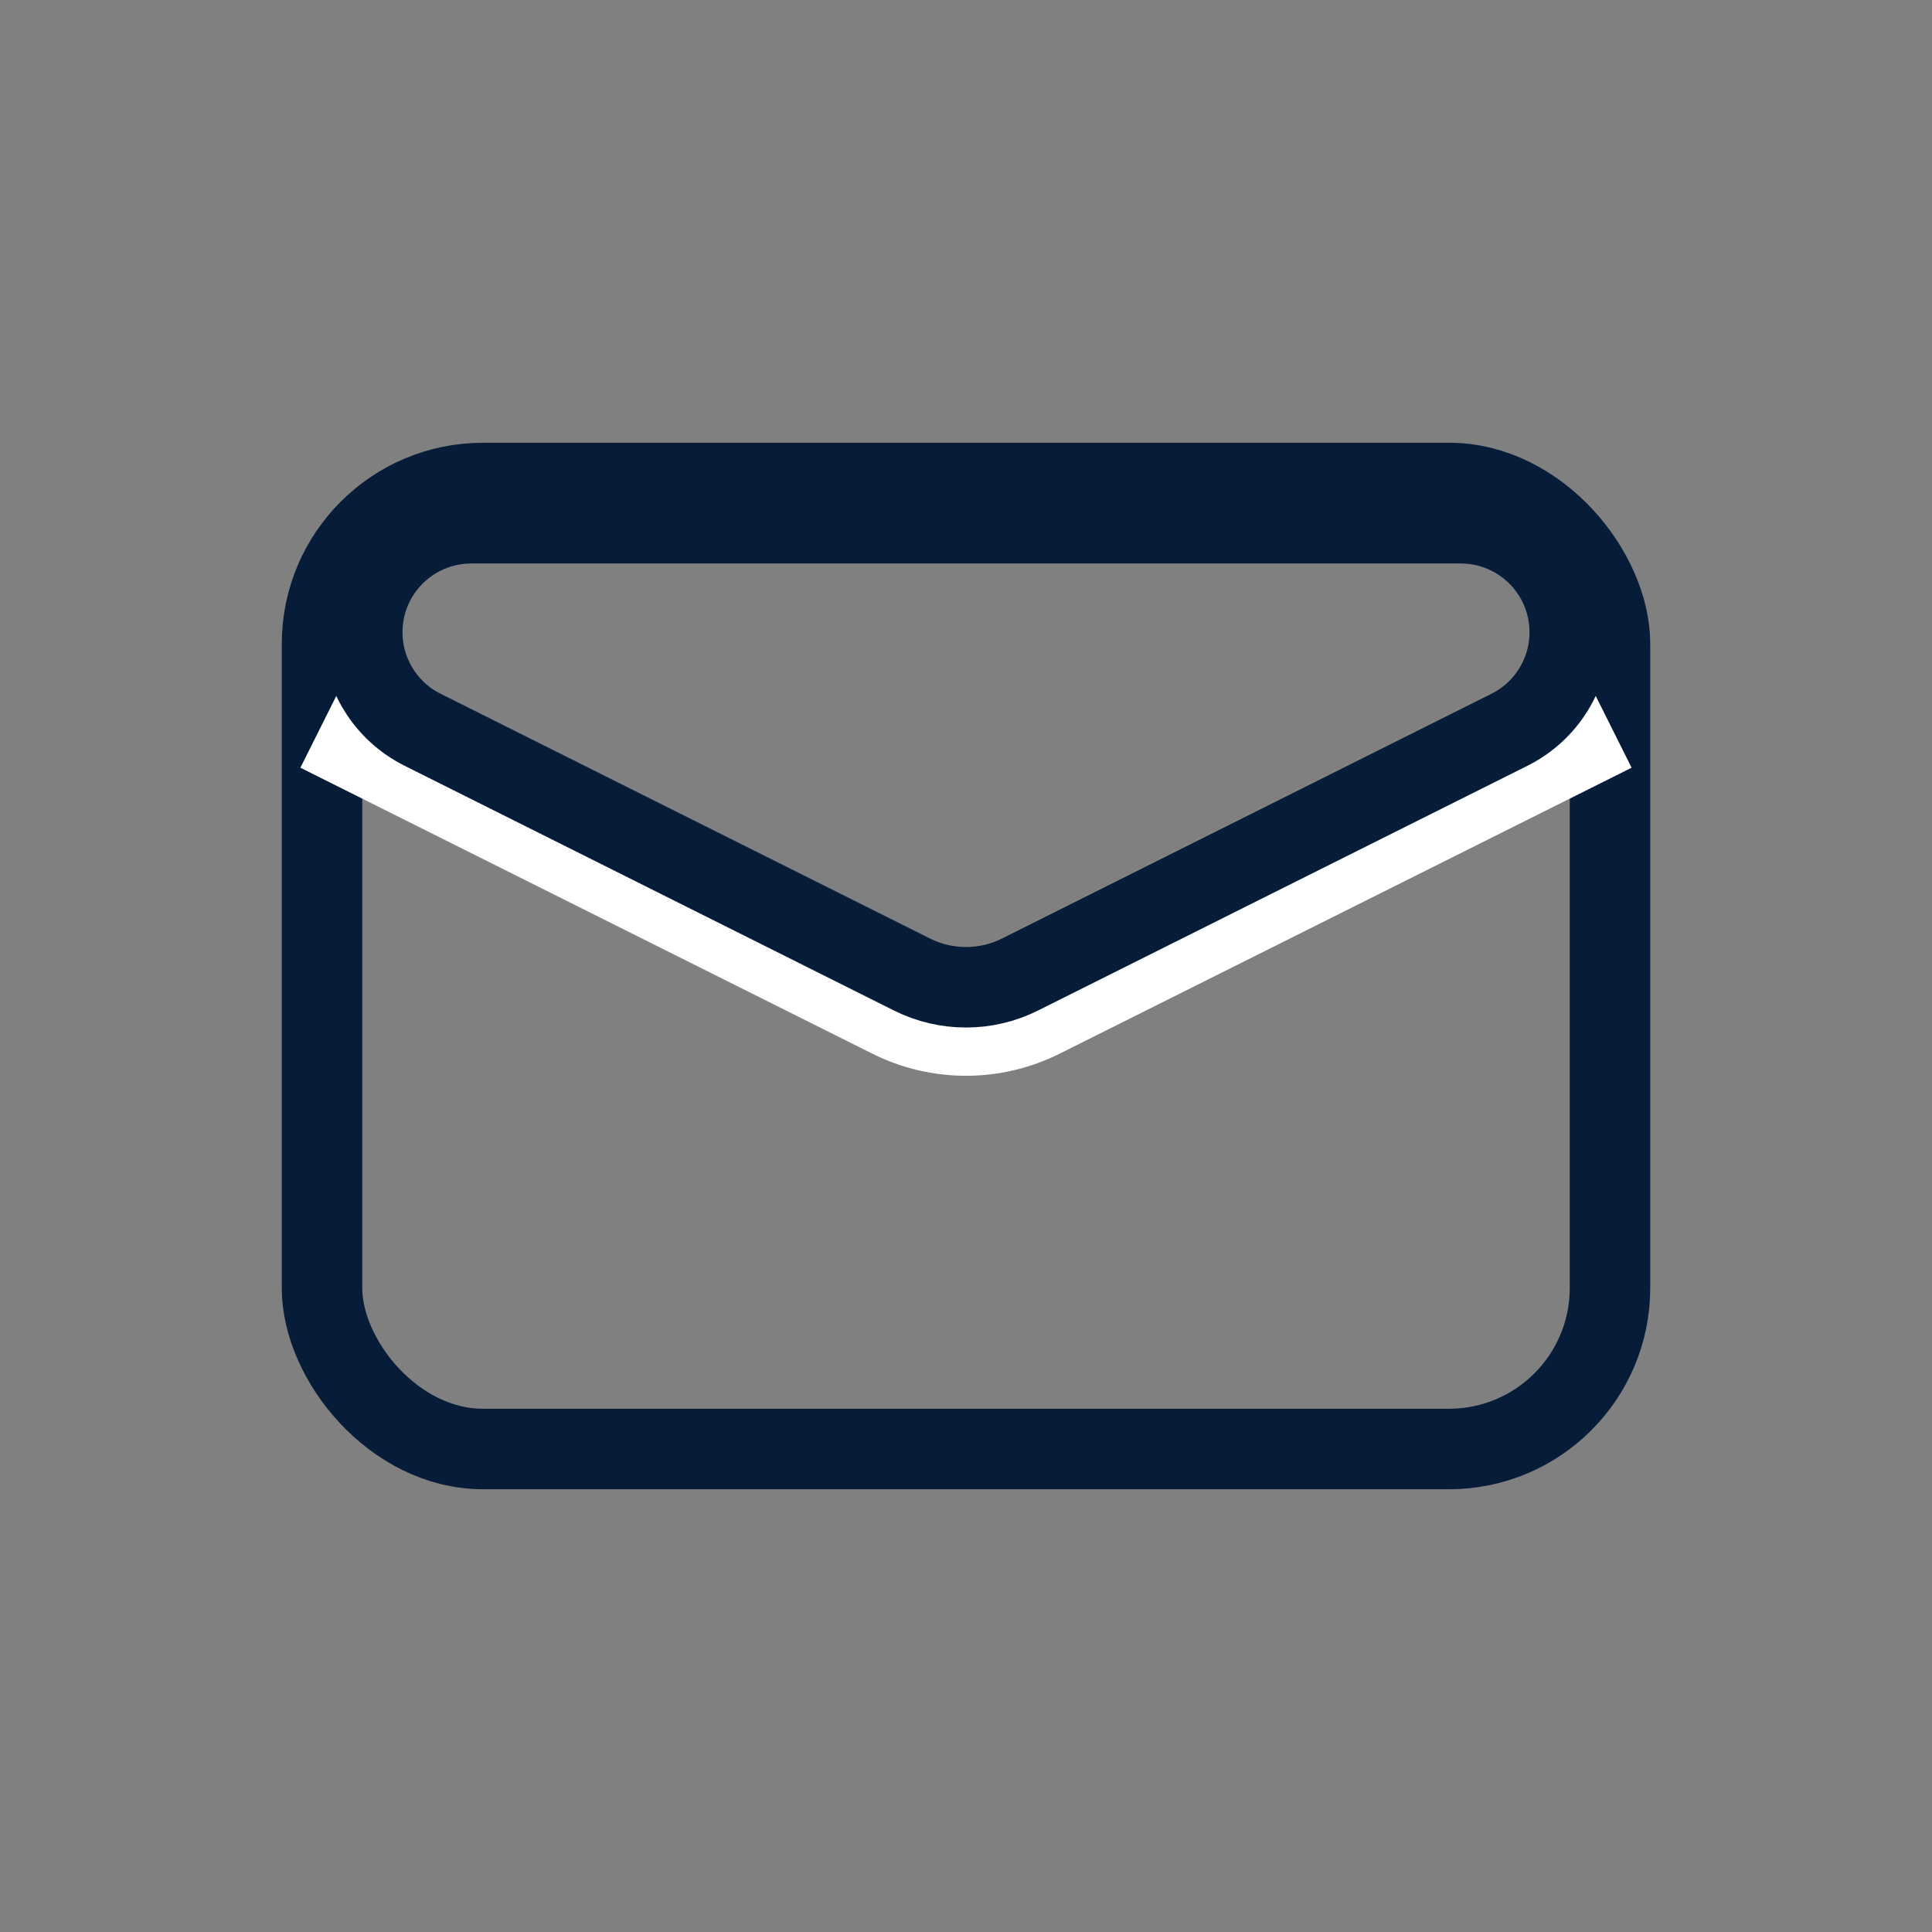
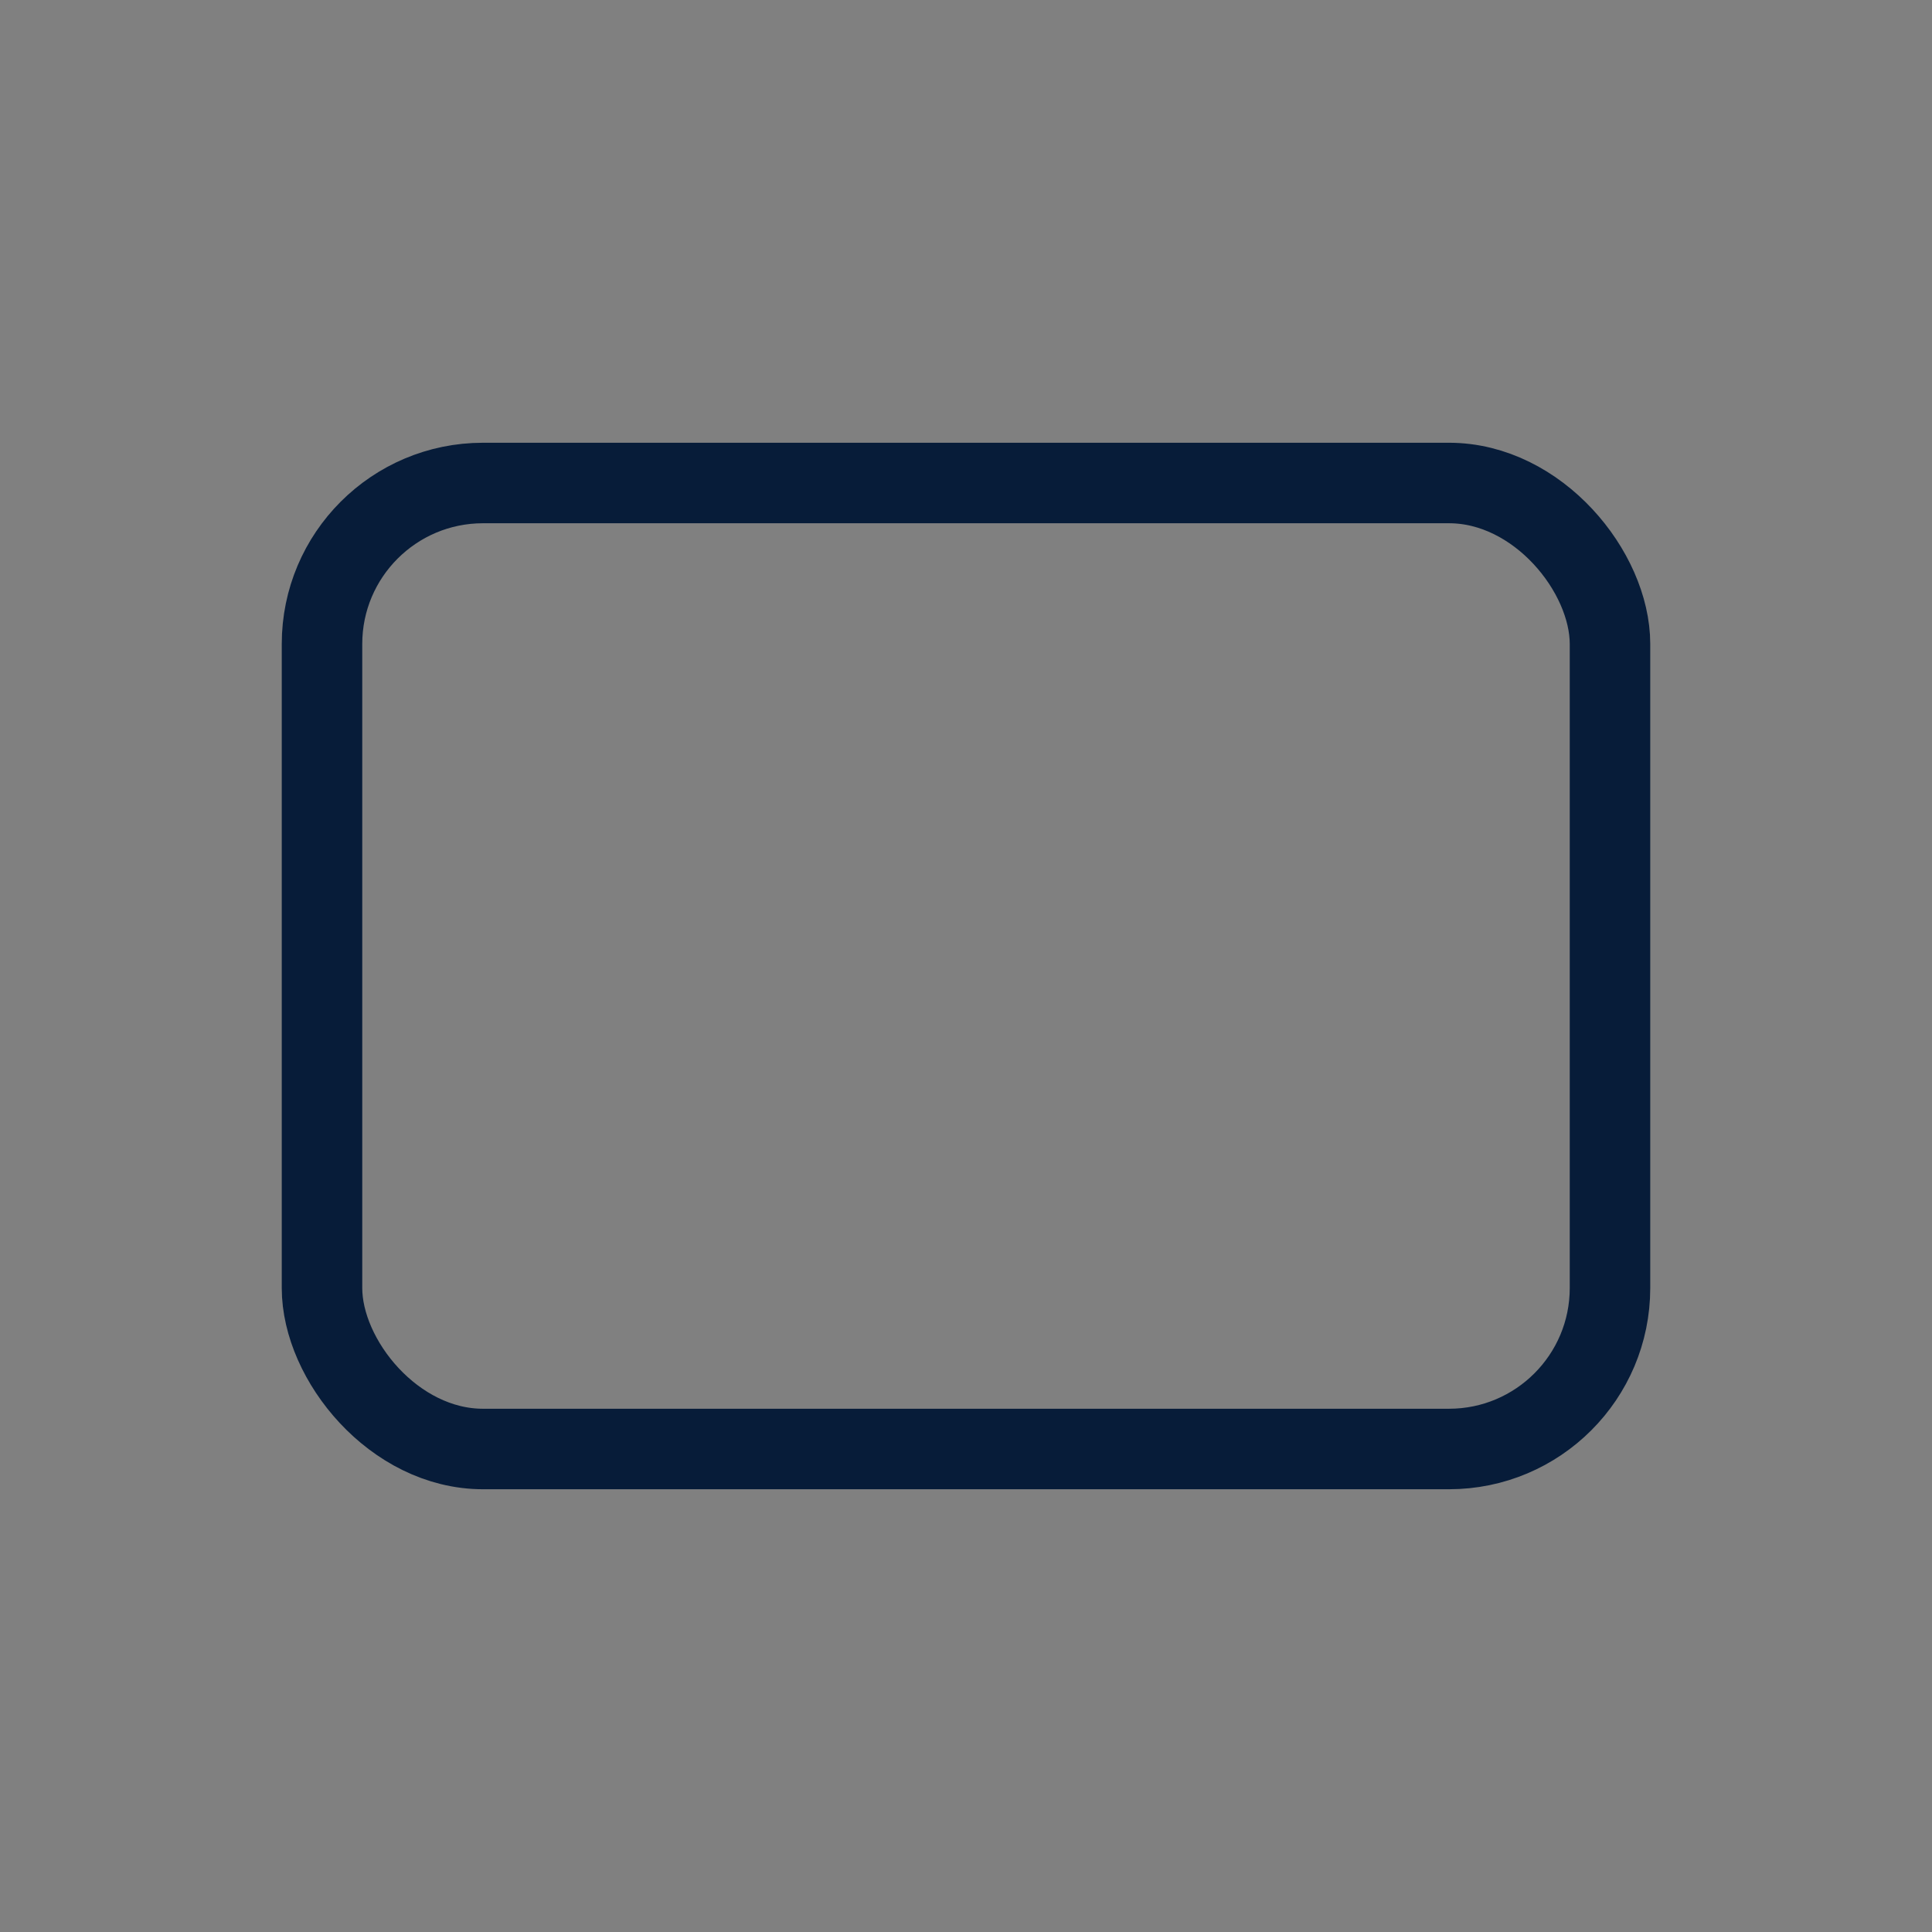
<svg xmlns="http://www.w3.org/2000/svg" width="24" height="24" viewBox="0 0 24 24" fill="none">
  <rect x="0" y="0" width="24" height="24" fill="#808080" stroke="none" />
  <rect x="4" y="6" width="16" height="12" rx="2" stroke="#071C39" />
-   <path d="M4 9L11.106 12.553C11.669 12.834 12.331 12.834 12.894 12.553L20 9" stroke="white" stroke-width="1.2" />
-   <path d="M11.329 12.106L5.249 9.065C4.79 8.836 4.5 8.367 4.5 7.854C4.5 7.106 5.106 6.5 5.854 6.5H18.146C18.894 6.5 19.5 7.106 19.5 7.854C19.5 8.367 19.21 8.836 18.752 9.065L12.671 12.106C12.248 12.317 11.752 12.317 11.329 12.106Z" stroke="#071C39" />
</svg>